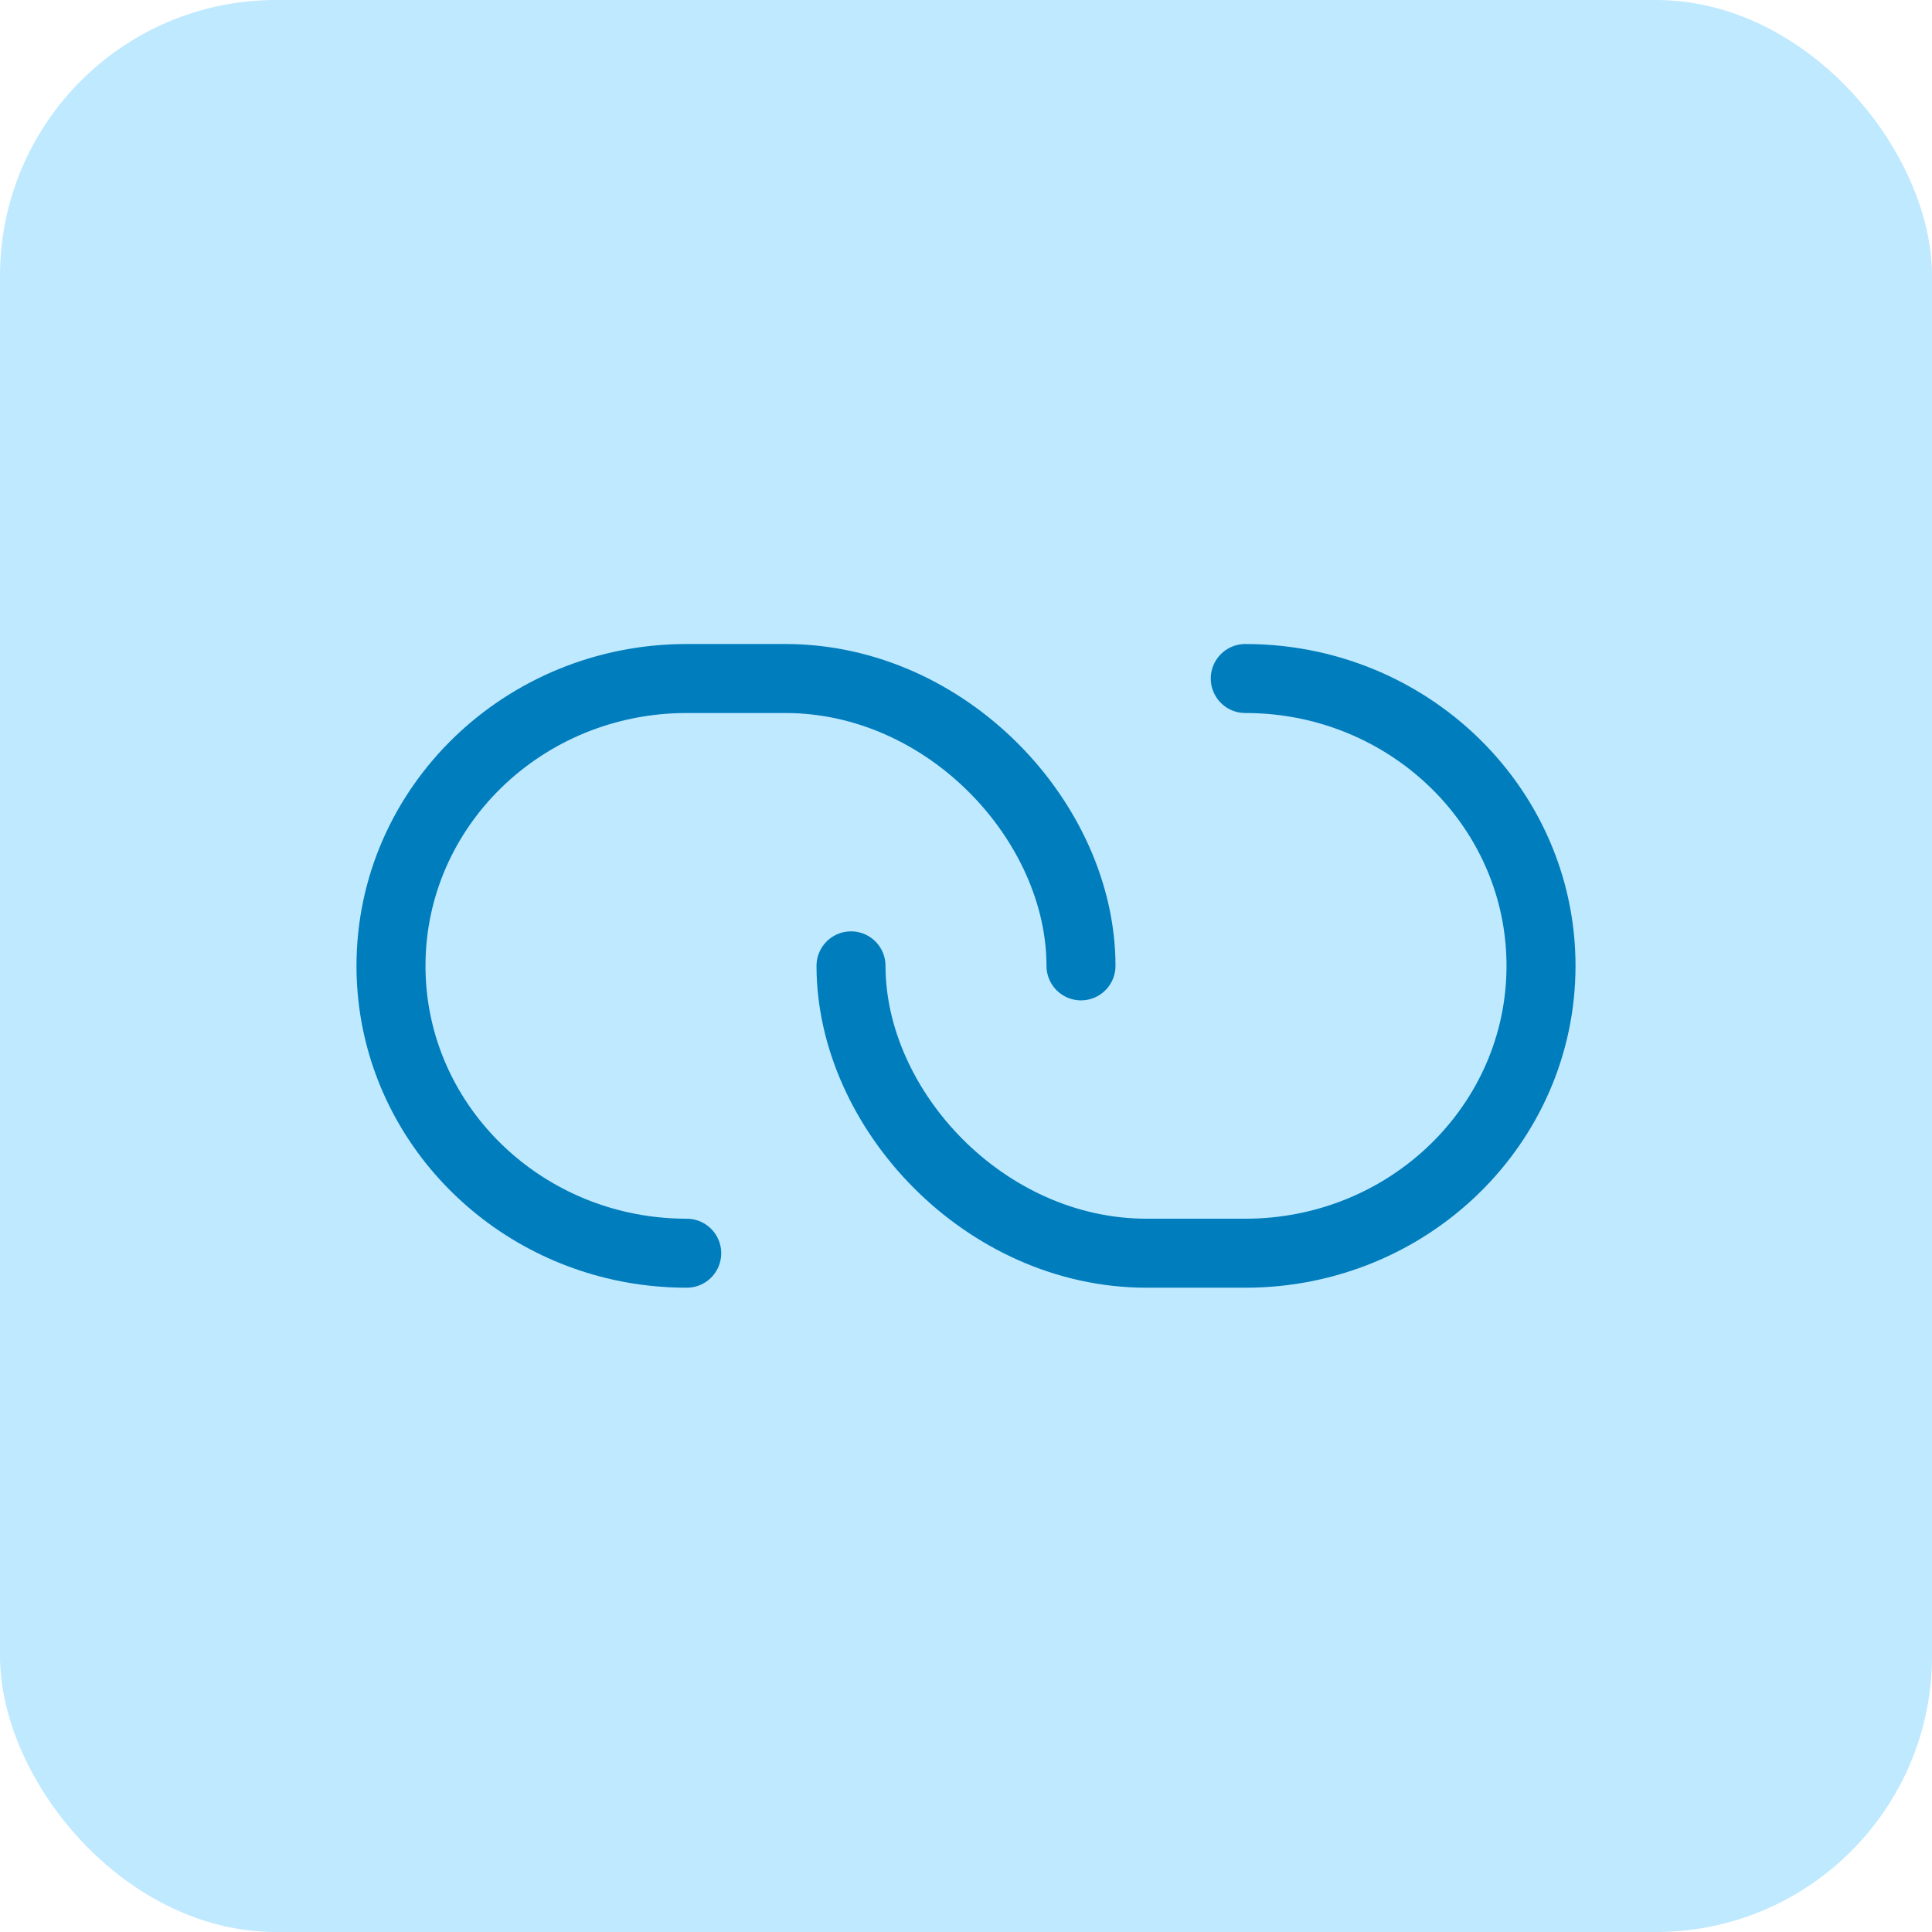
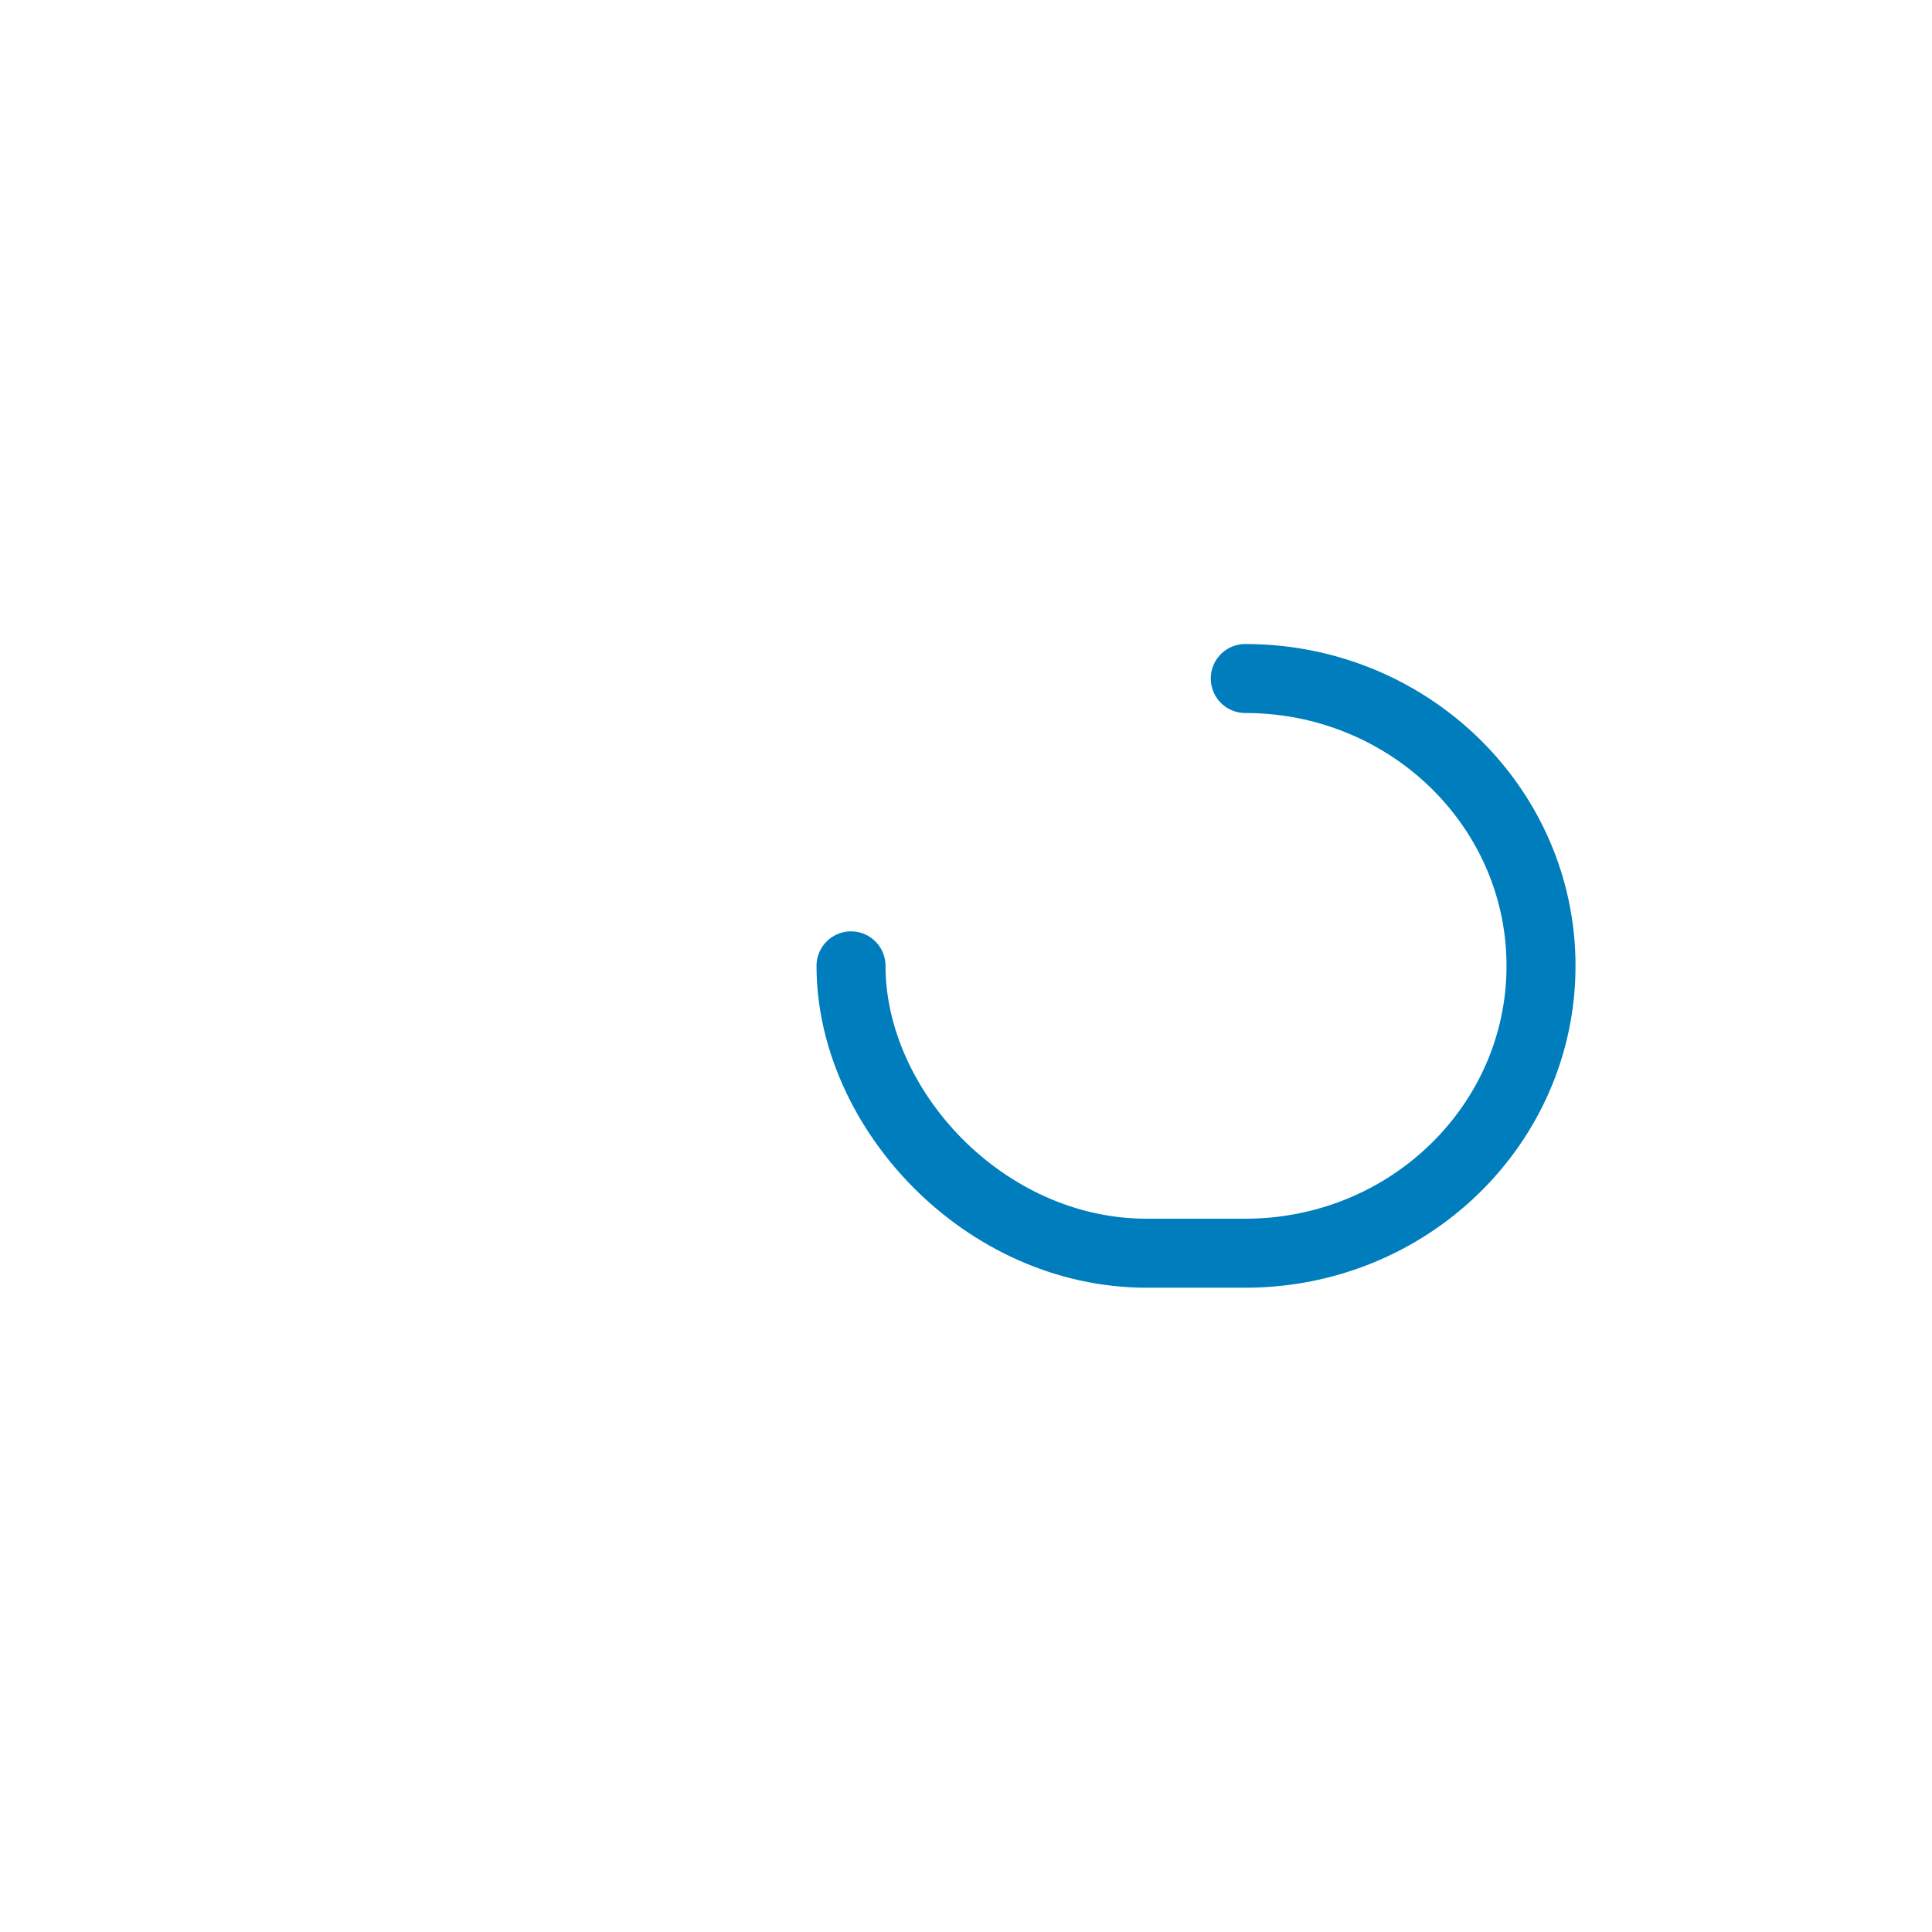
<svg xmlns="http://www.w3.org/2000/svg" width="56" height="56" viewBox="0 0 56 56" fill="none">
-   <rect width="56" height="56" rx="8" fill="#BFE9FF" />
-   <path d="M31.333 27.996C31.333 23.843 27.472 19.667 22.762 19.667C22.204 19.667 20.365 19.667 19.905 19.667C15.171 19.667 11.333 23.396 11.333 27.996C11.333 31.96 14.183 35.277 18 36.119C18.613 36.254 19.25 36.325 19.905 36.325" stroke="#007DBD" stroke-width="2" stroke-linecap="round" stroke-linejoin="round" />
  <path d="M24.667 27.996C24.667 32.149 28.528 36.325 33.238 36.325C33.796 36.325 35.635 36.325 36.095 36.325C40.829 36.325 44.667 32.596 44.667 27.996C44.667 24.032 41.817 20.715 38 19.873C37.388 19.738 36.75 19.667 36.095 19.667" stroke="#007DBD" stroke-width="2" stroke-linecap="round" stroke-linejoin="round" />
</svg>